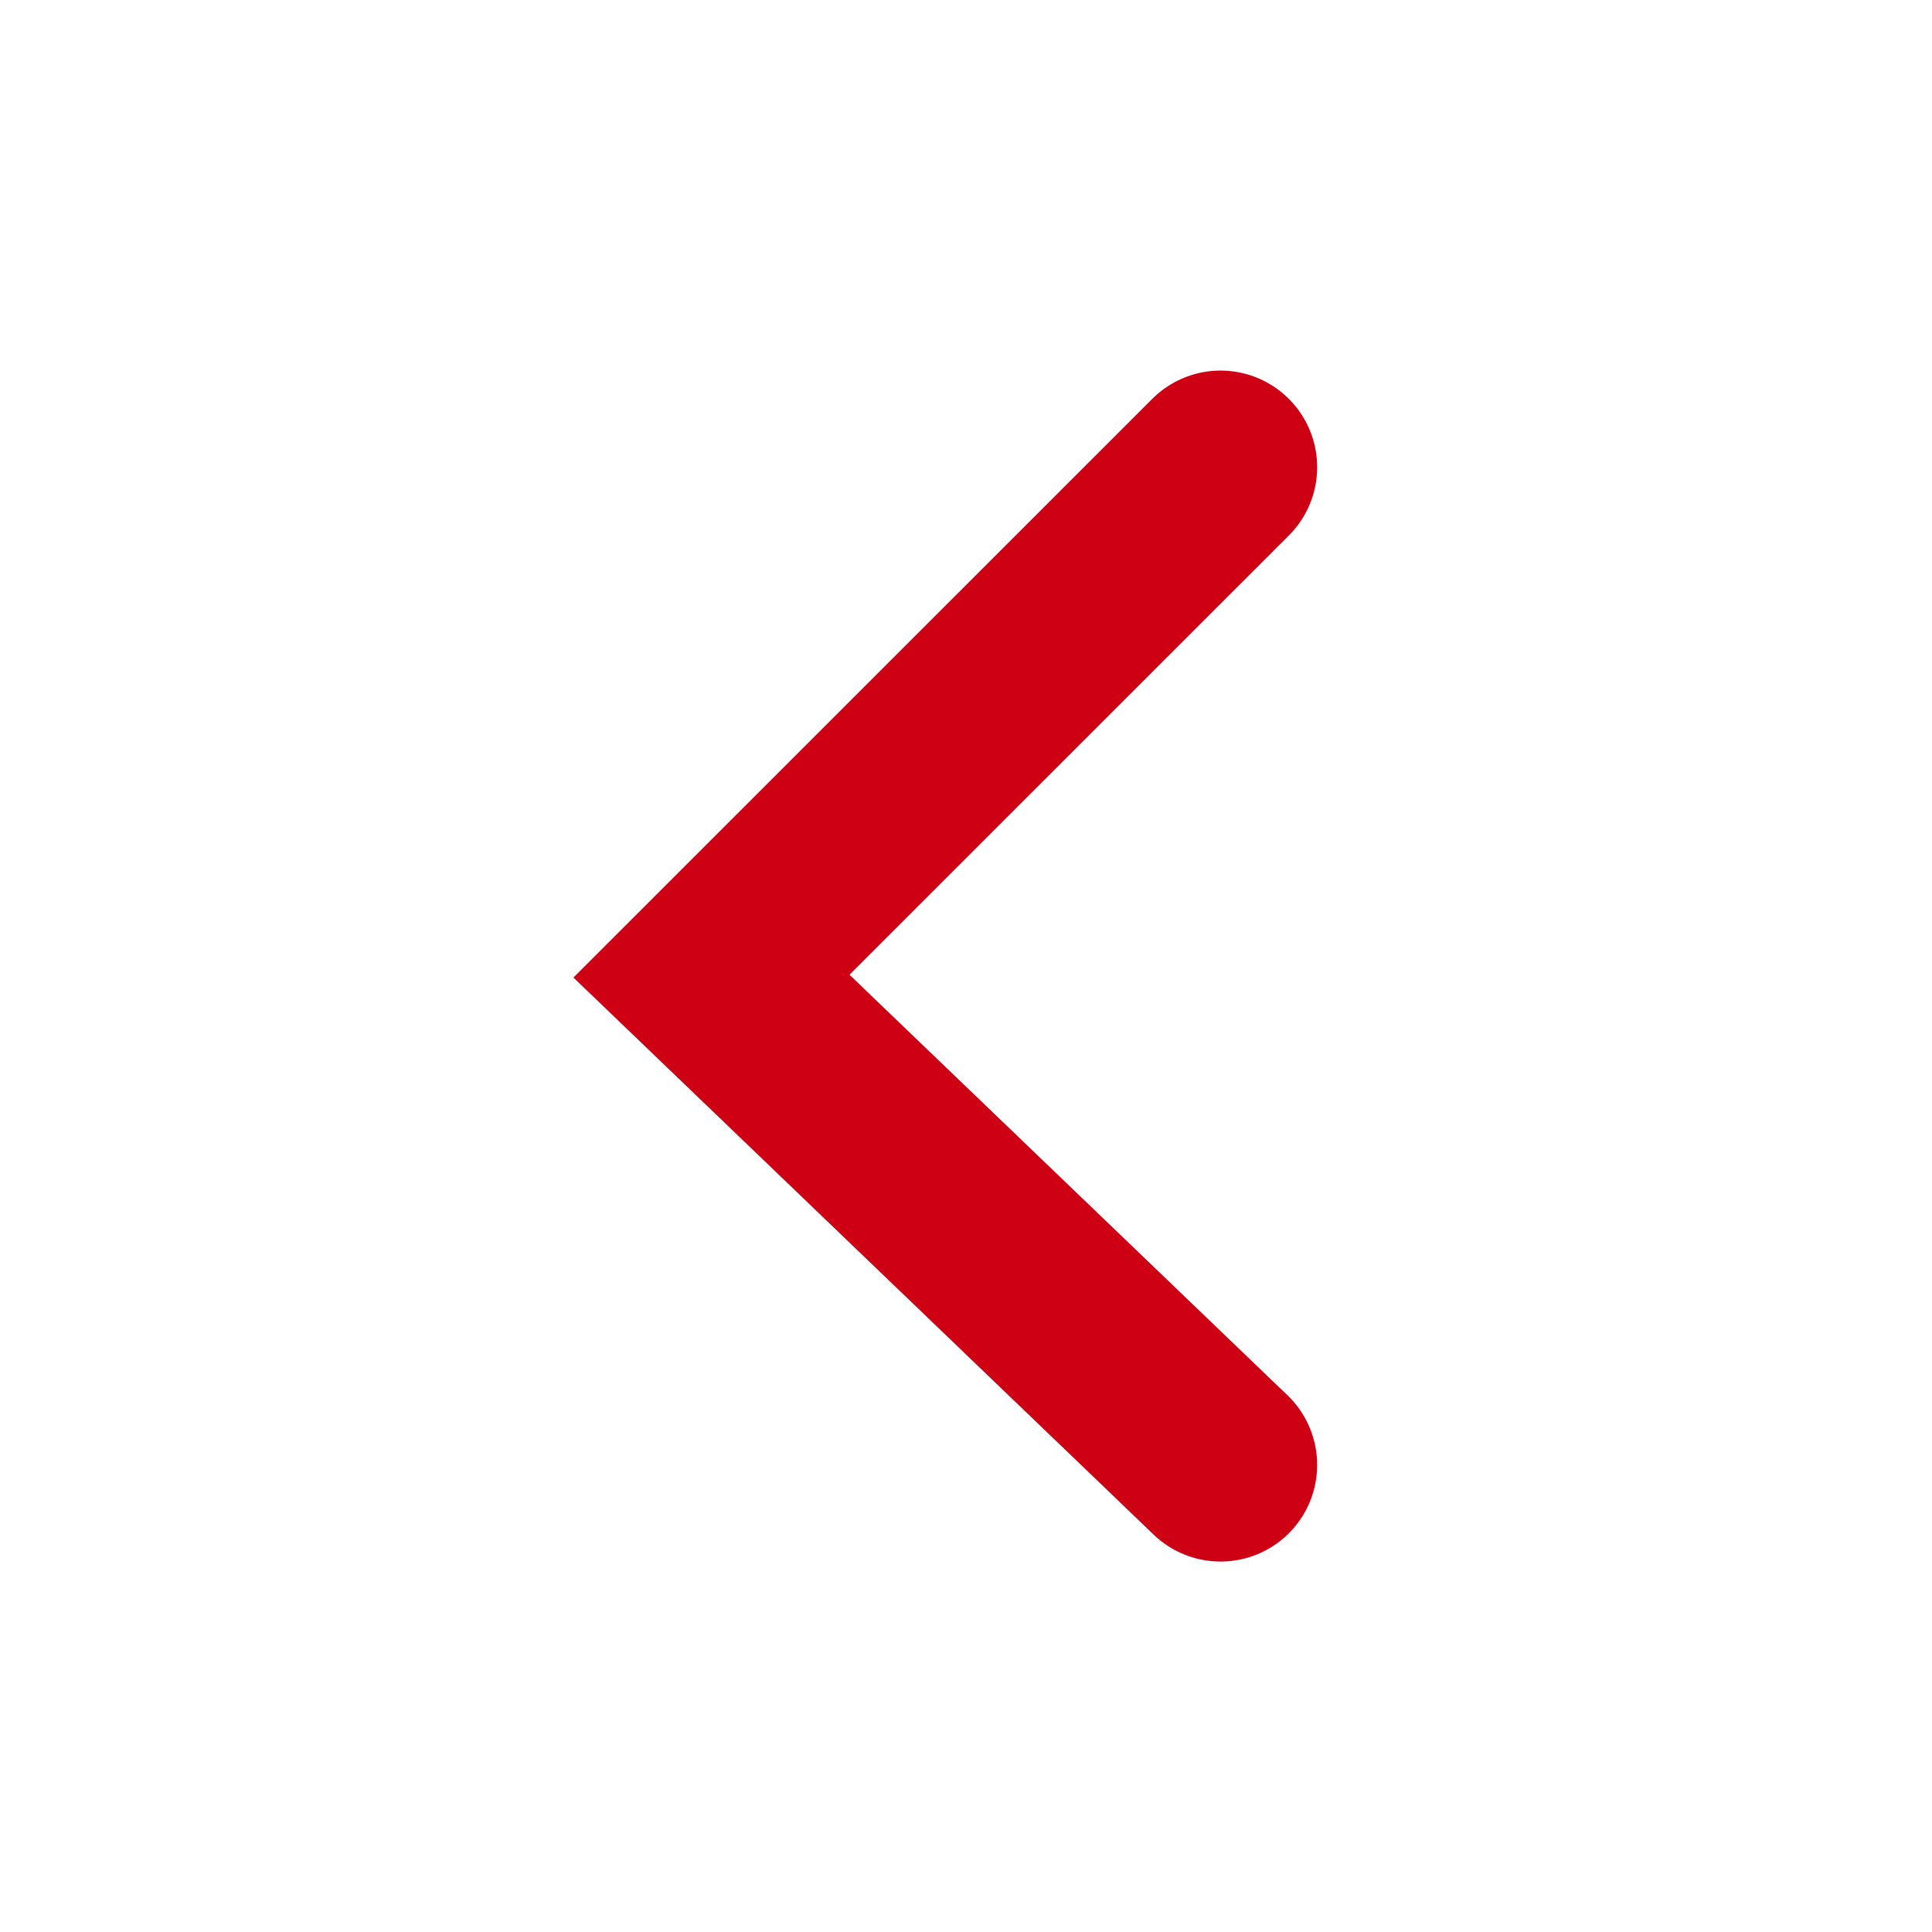
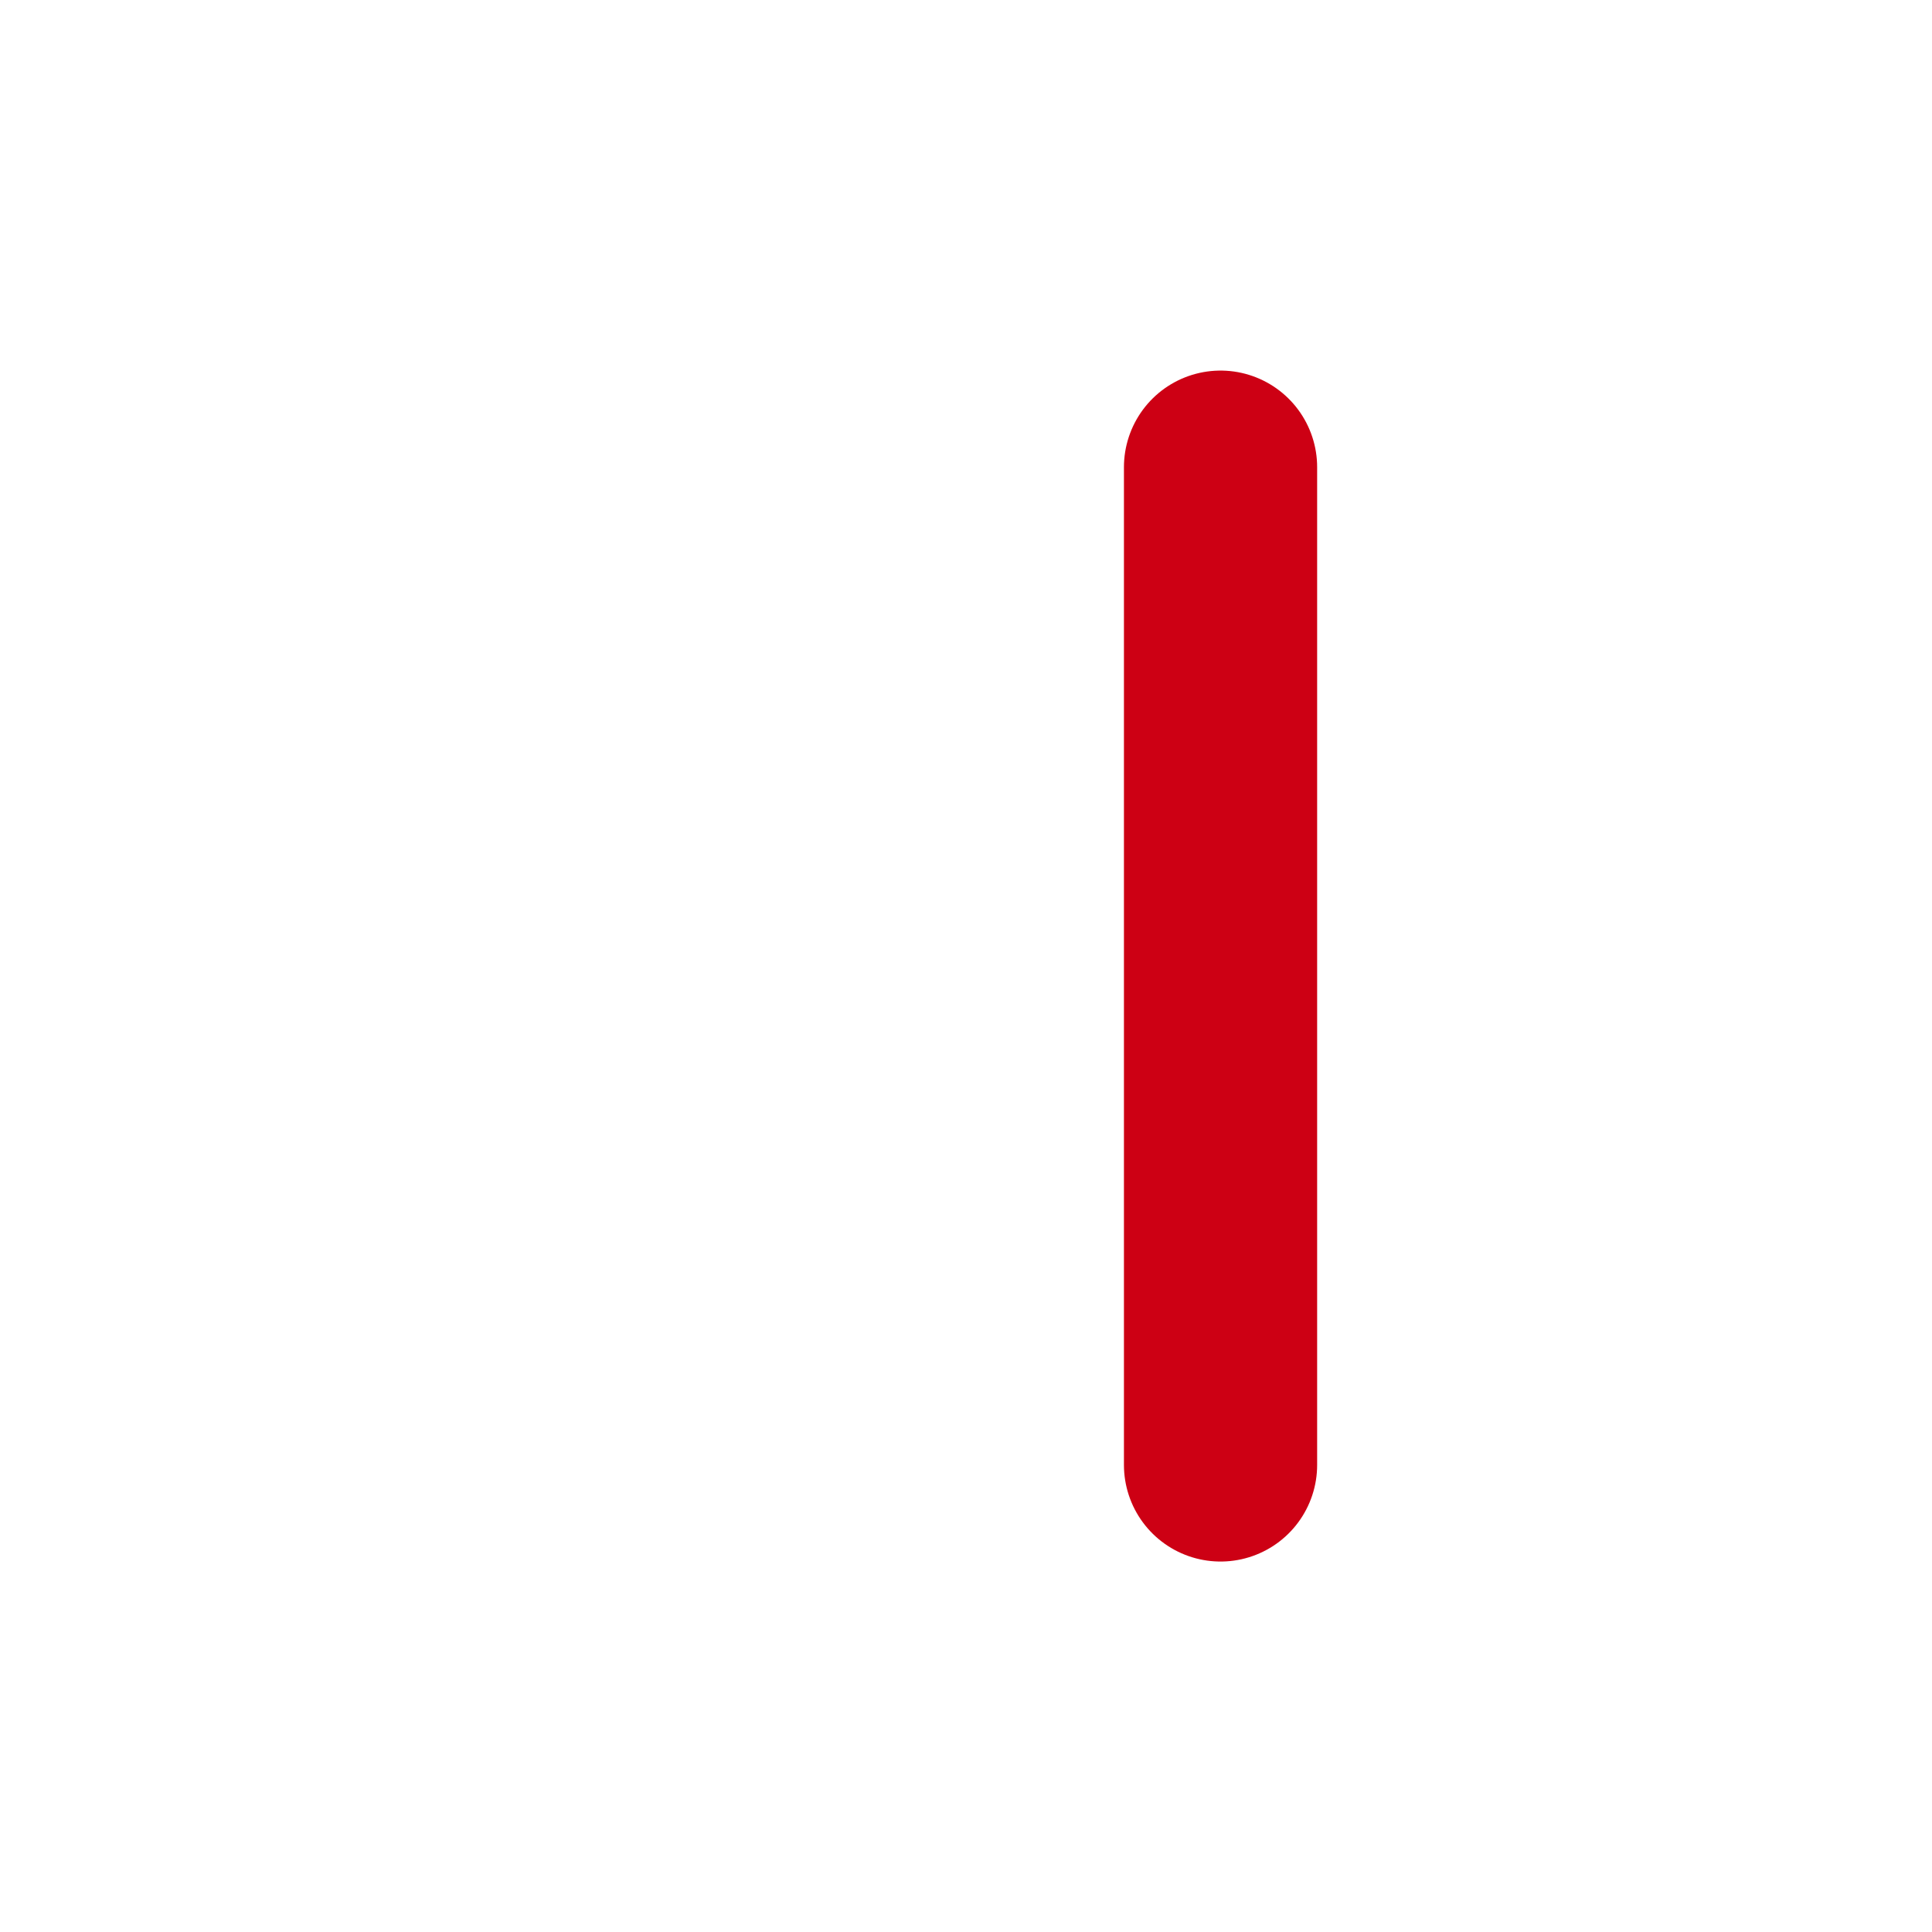
<svg xmlns="http://www.w3.org/2000/svg" width="16" height="16" viewBox="0 0 16 16" fill="none">
-   <path d="M10.108 3.869L5.892 8.084L10.108 12.132" stroke="#CD0014" stroke-width="1.6" stroke-linecap="round" />
+   <path d="M10.108 3.869L10.108 12.132" stroke="#CD0014" stroke-width="1.6" stroke-linecap="round" />
</svg>